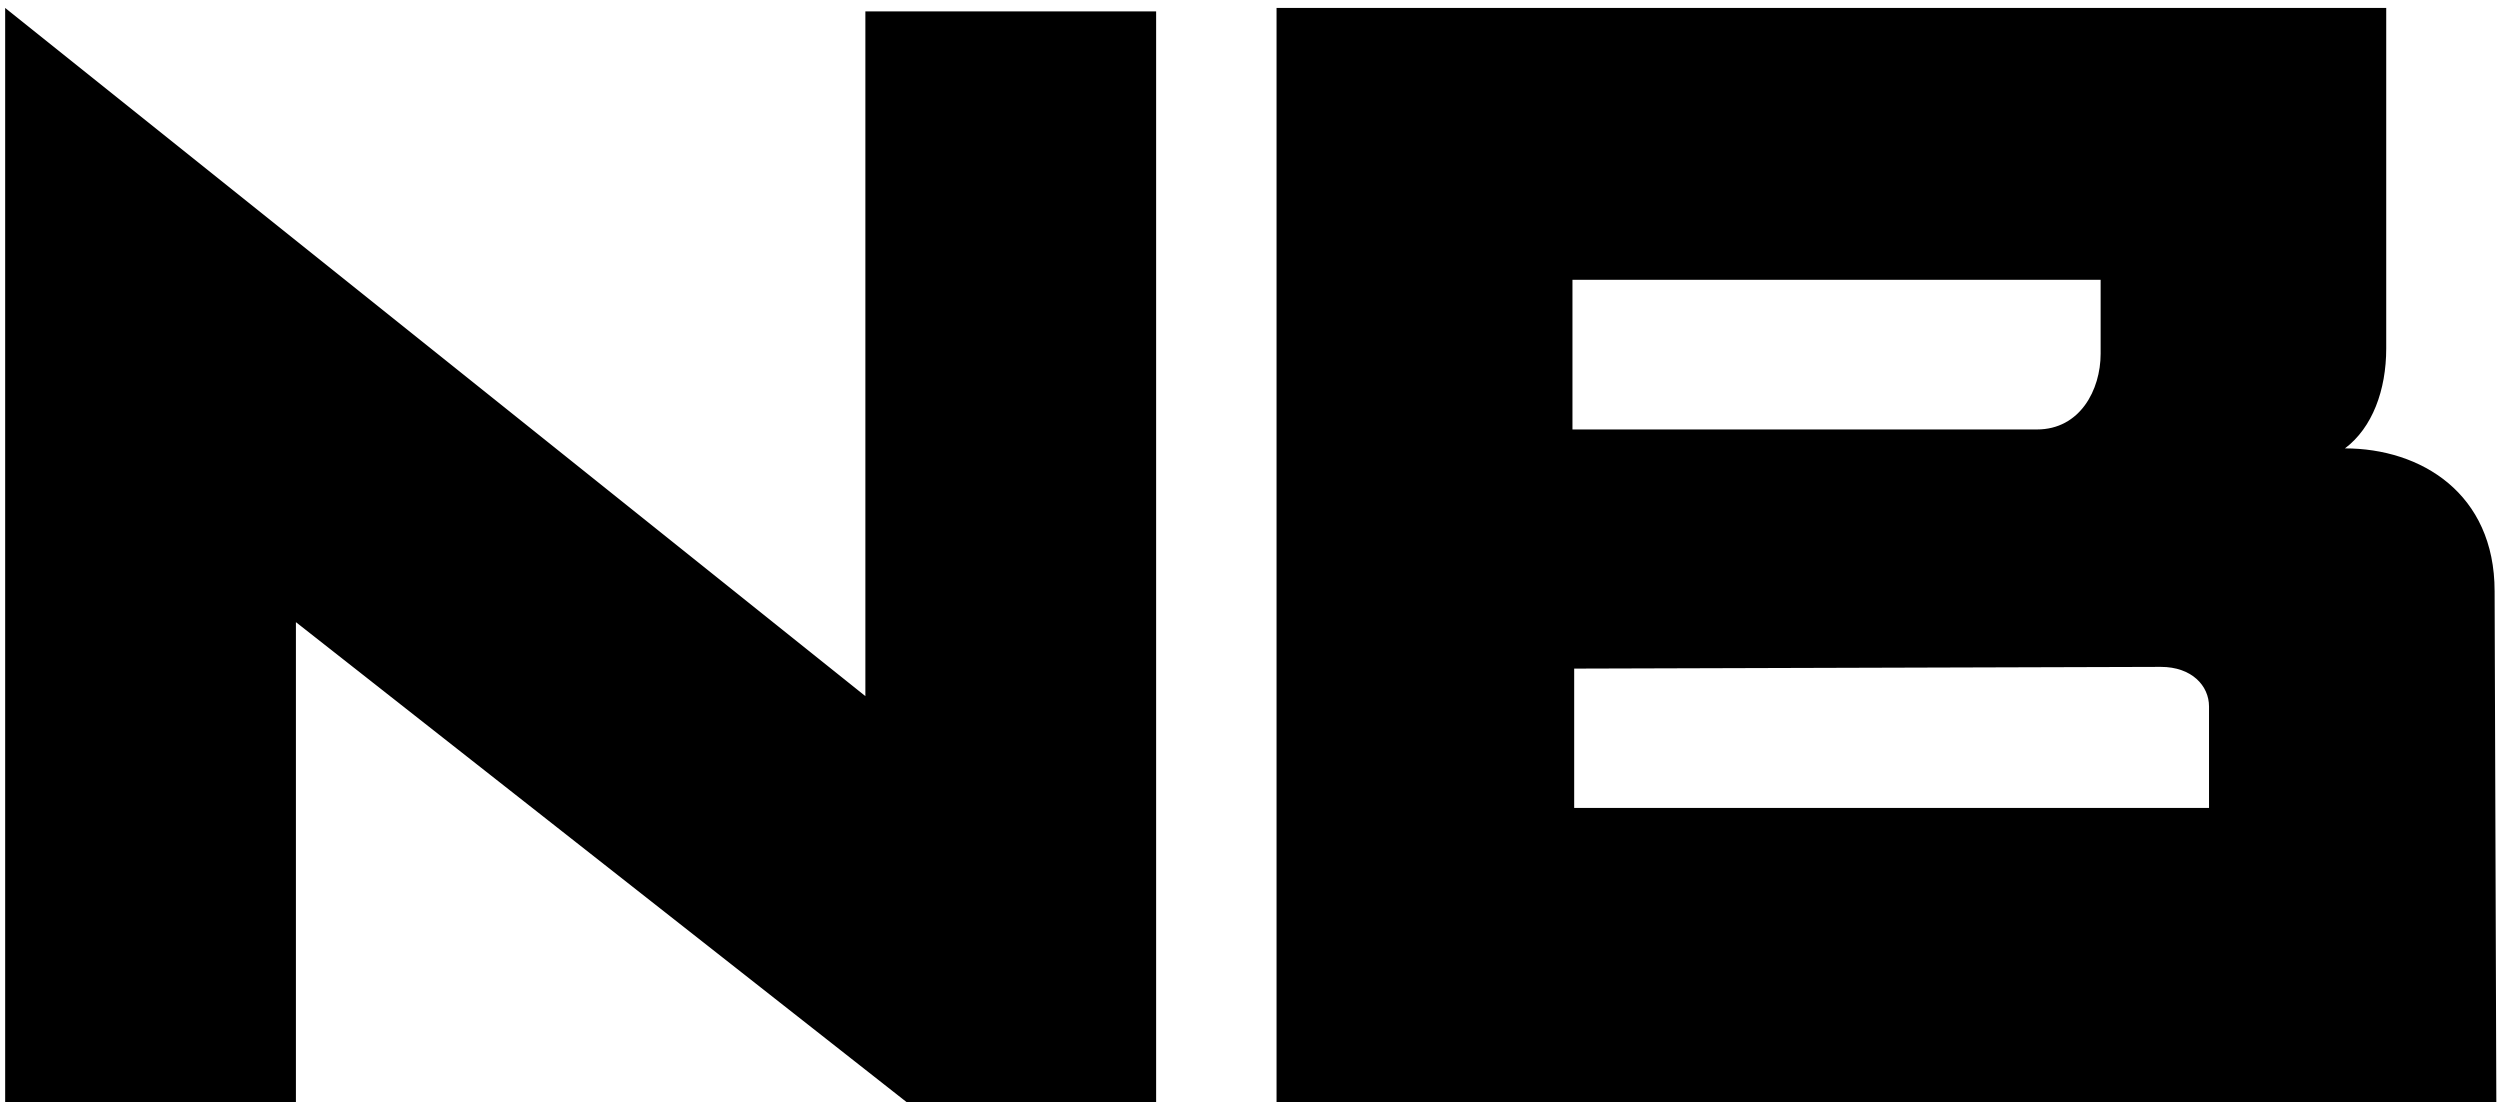
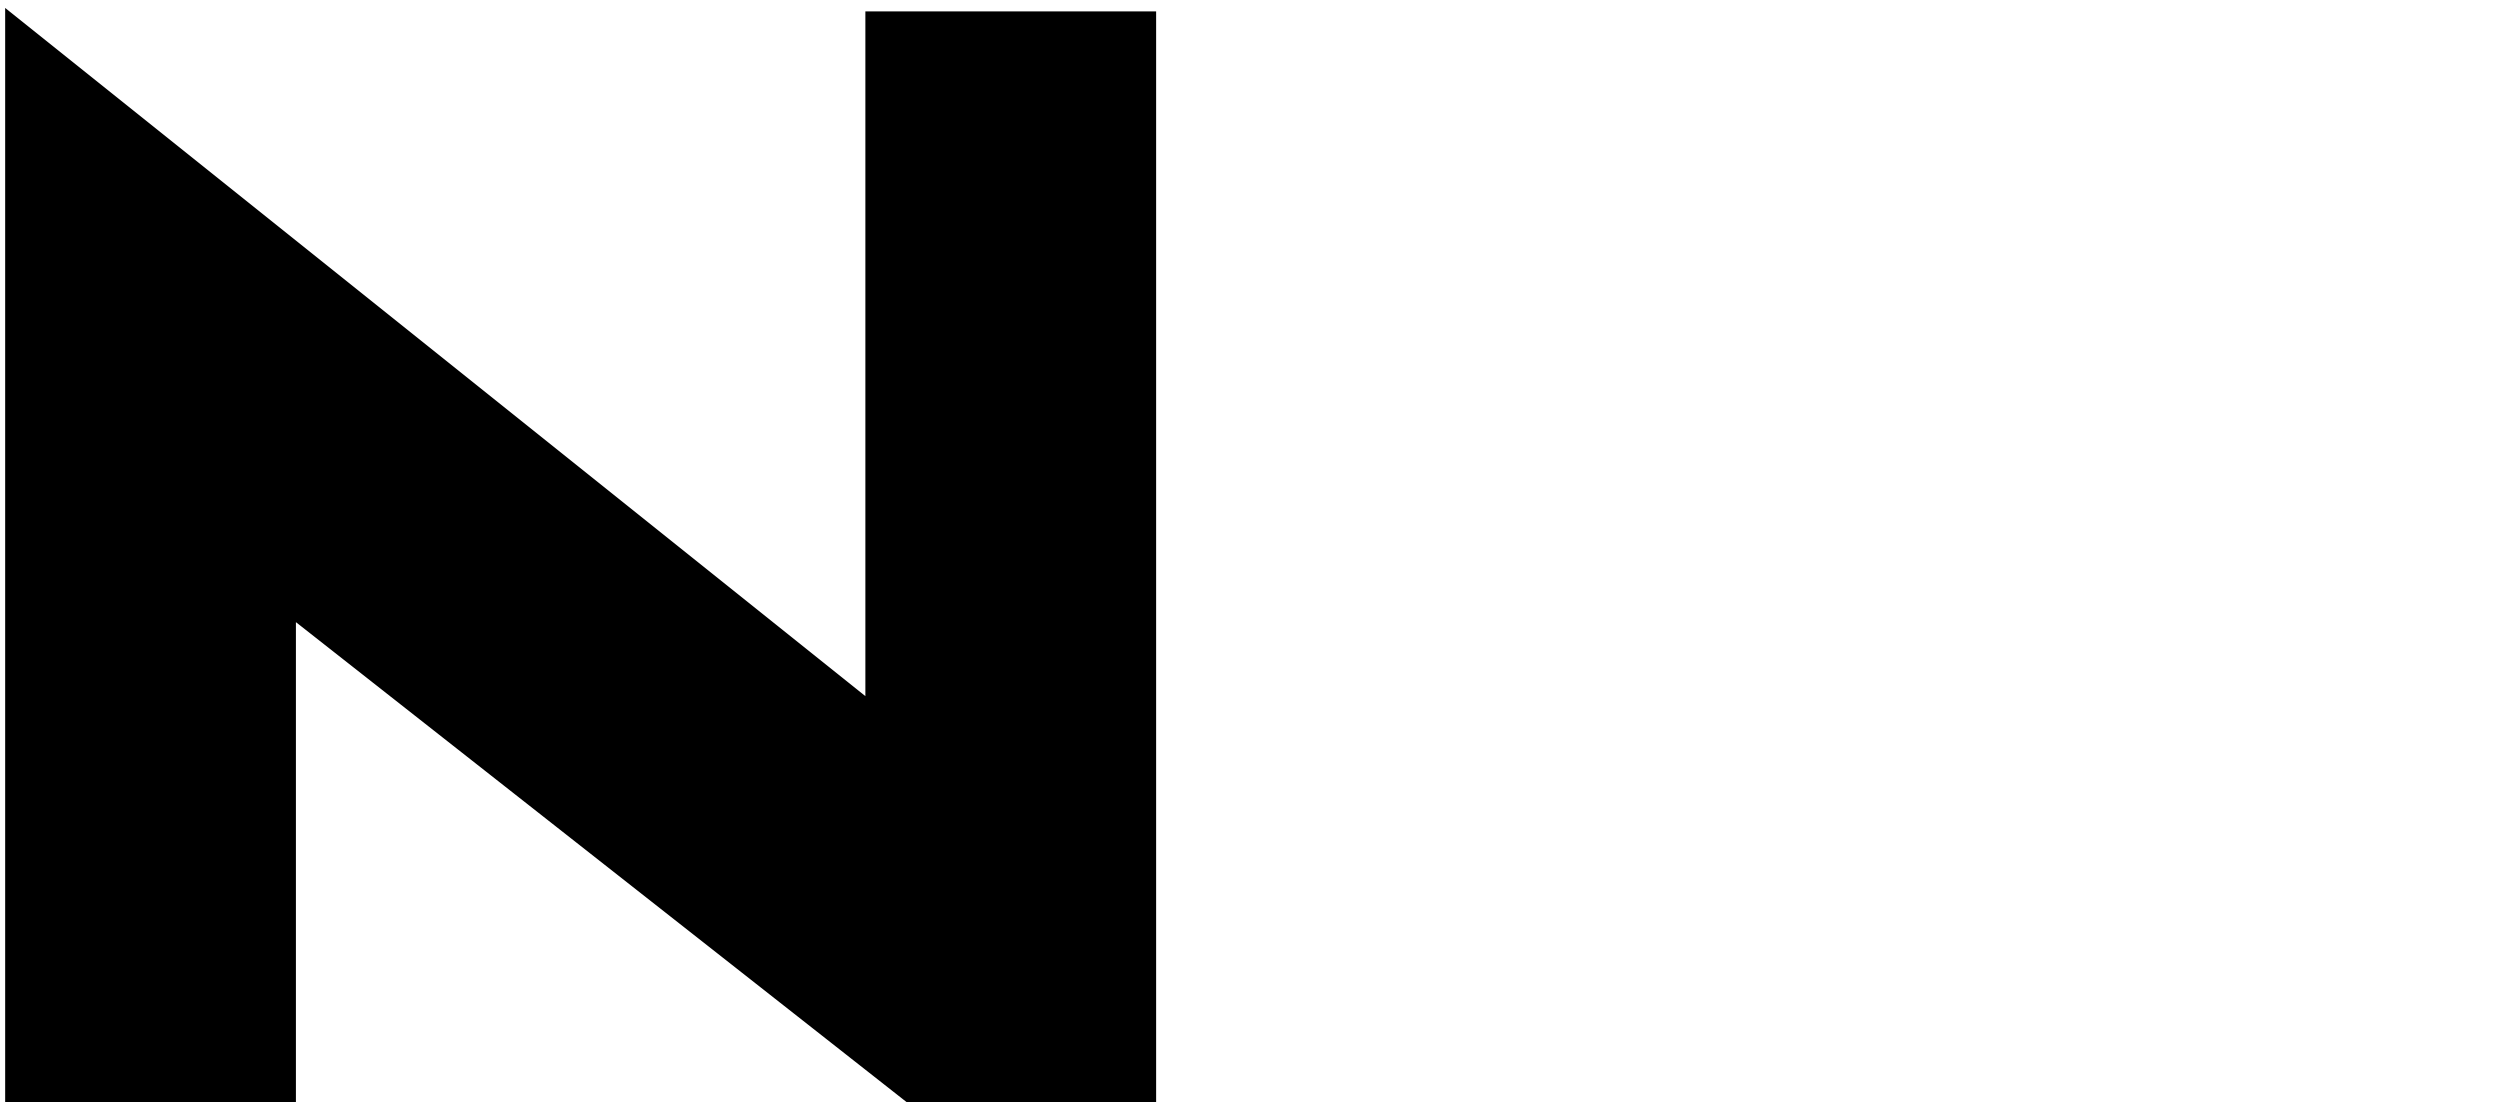
<svg xmlns="http://www.w3.org/2000/svg" viewBox="0 0 186 82">
-   <path d="M156.287 20.816H116.991V31.952H151.551C154.751 31.952 156.287 29.008 156.287 26.32C156.287 26.32 156.287 20.432 156.287 20.816ZM164.351 52.56C164.351 51.024 163.071 49.616 160.767 49.616L117.119 49.744V60.112H164.351C164.351 54.096 164.351 52.56 164.351 52.56ZM94.975 82V0.592H177.535V25.936C177.535 29.008 176.511 31.824 174.463 33.36C180.095 33.36 185.599 36.688 185.599 43.984L185.727 82H94.975Z" />
  <path d="M86.016 0.848V82H67.456L22.016 46.288V82H0.384V0.592L64.384 51.792V0.848H86.016Z" />
  <style>
        path {
            fill: #000;
        }

        @media (prefers-color-scheme: dark) {
            path {
                fill: #FFF;
            }
        }
    </style>
</svg>